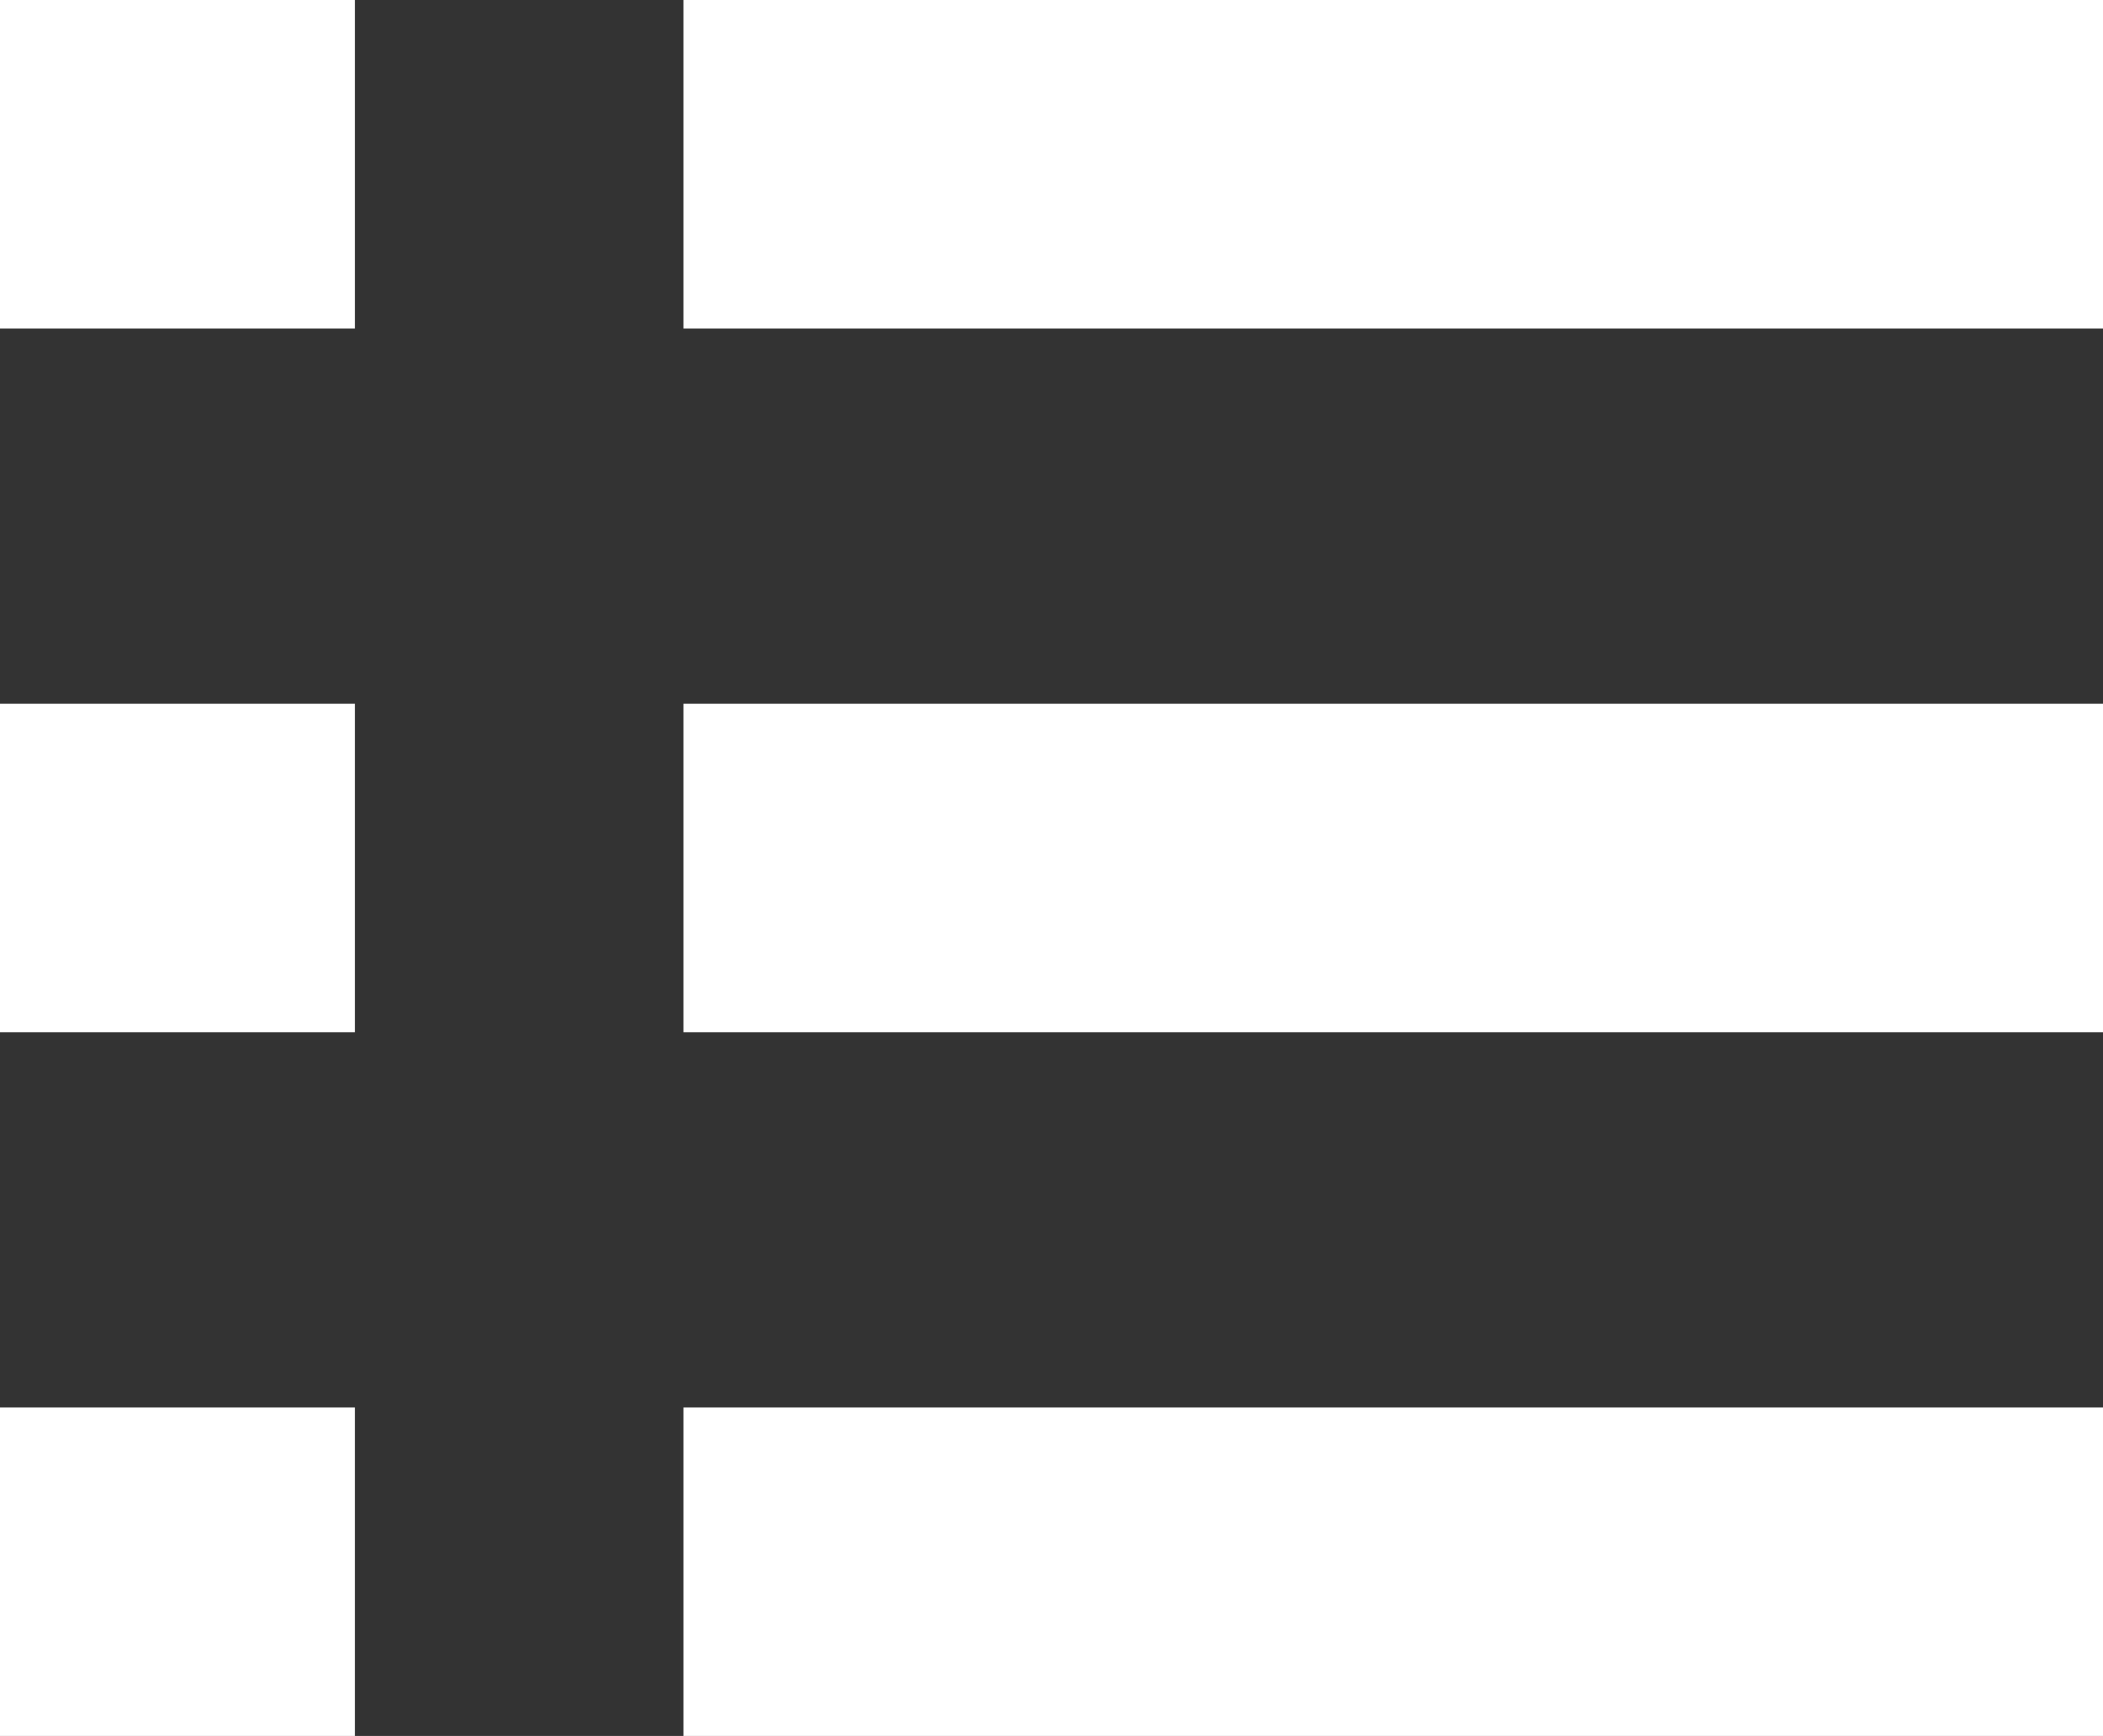
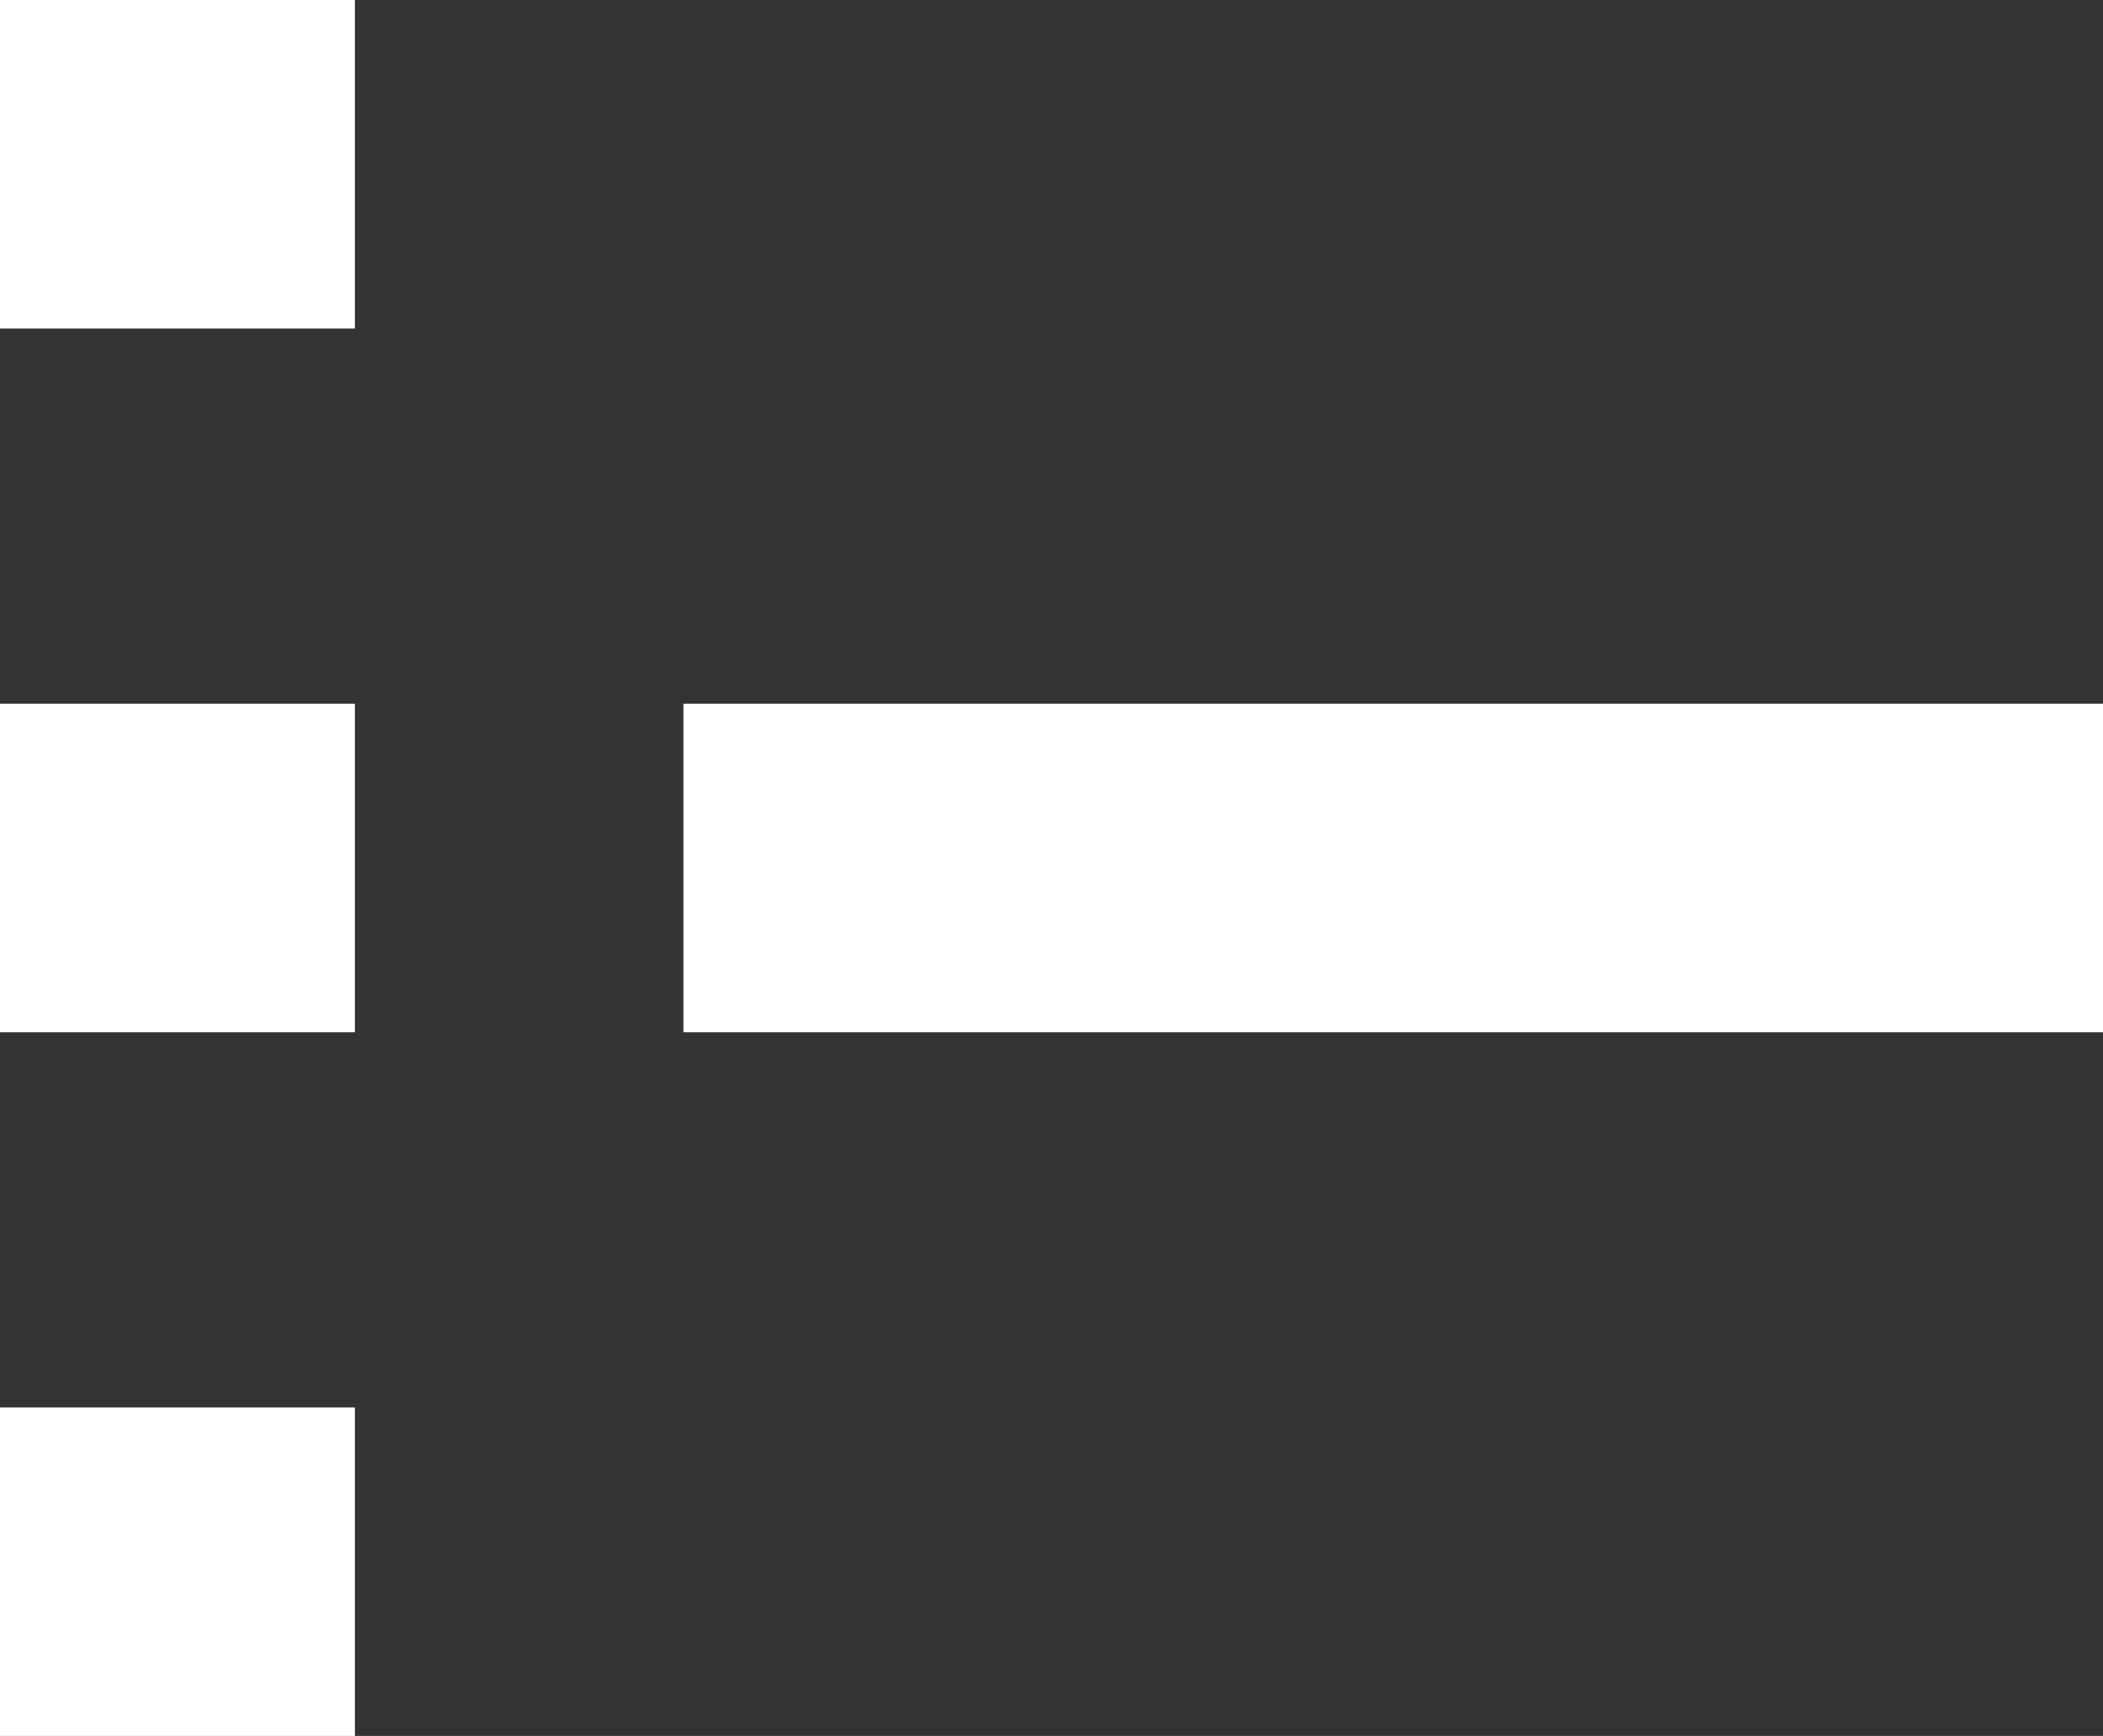
<svg xmlns="http://www.w3.org/2000/svg" width="17.871" height="14.754" viewBox="0 0 17.871 14.754">
  <rect x="0" y="0" width="17.871" height="14.754" fill="#333333" stroke="none" />
  <defs>
    <style>.a{fill:#fff;}</style>
  </defs>
  <rect class="a" width="3.016" height="2.792" />
-   <rect class="a" width="12.063" height="2.792" transform="translate(5.808)" />
  <rect class="a" width="3.016" height="2.792" transform="translate(0 5.981)" />
  <rect class="a" width="12.063" height="2.792" transform="translate(5.808 5.981)" />
  <rect class="a" width="3.016" height="2.792" transform="translate(0 11.962)" />
-   <rect class="a" width="12.063" height="2.792" transform="translate(5.808 11.962)" />
</svg>